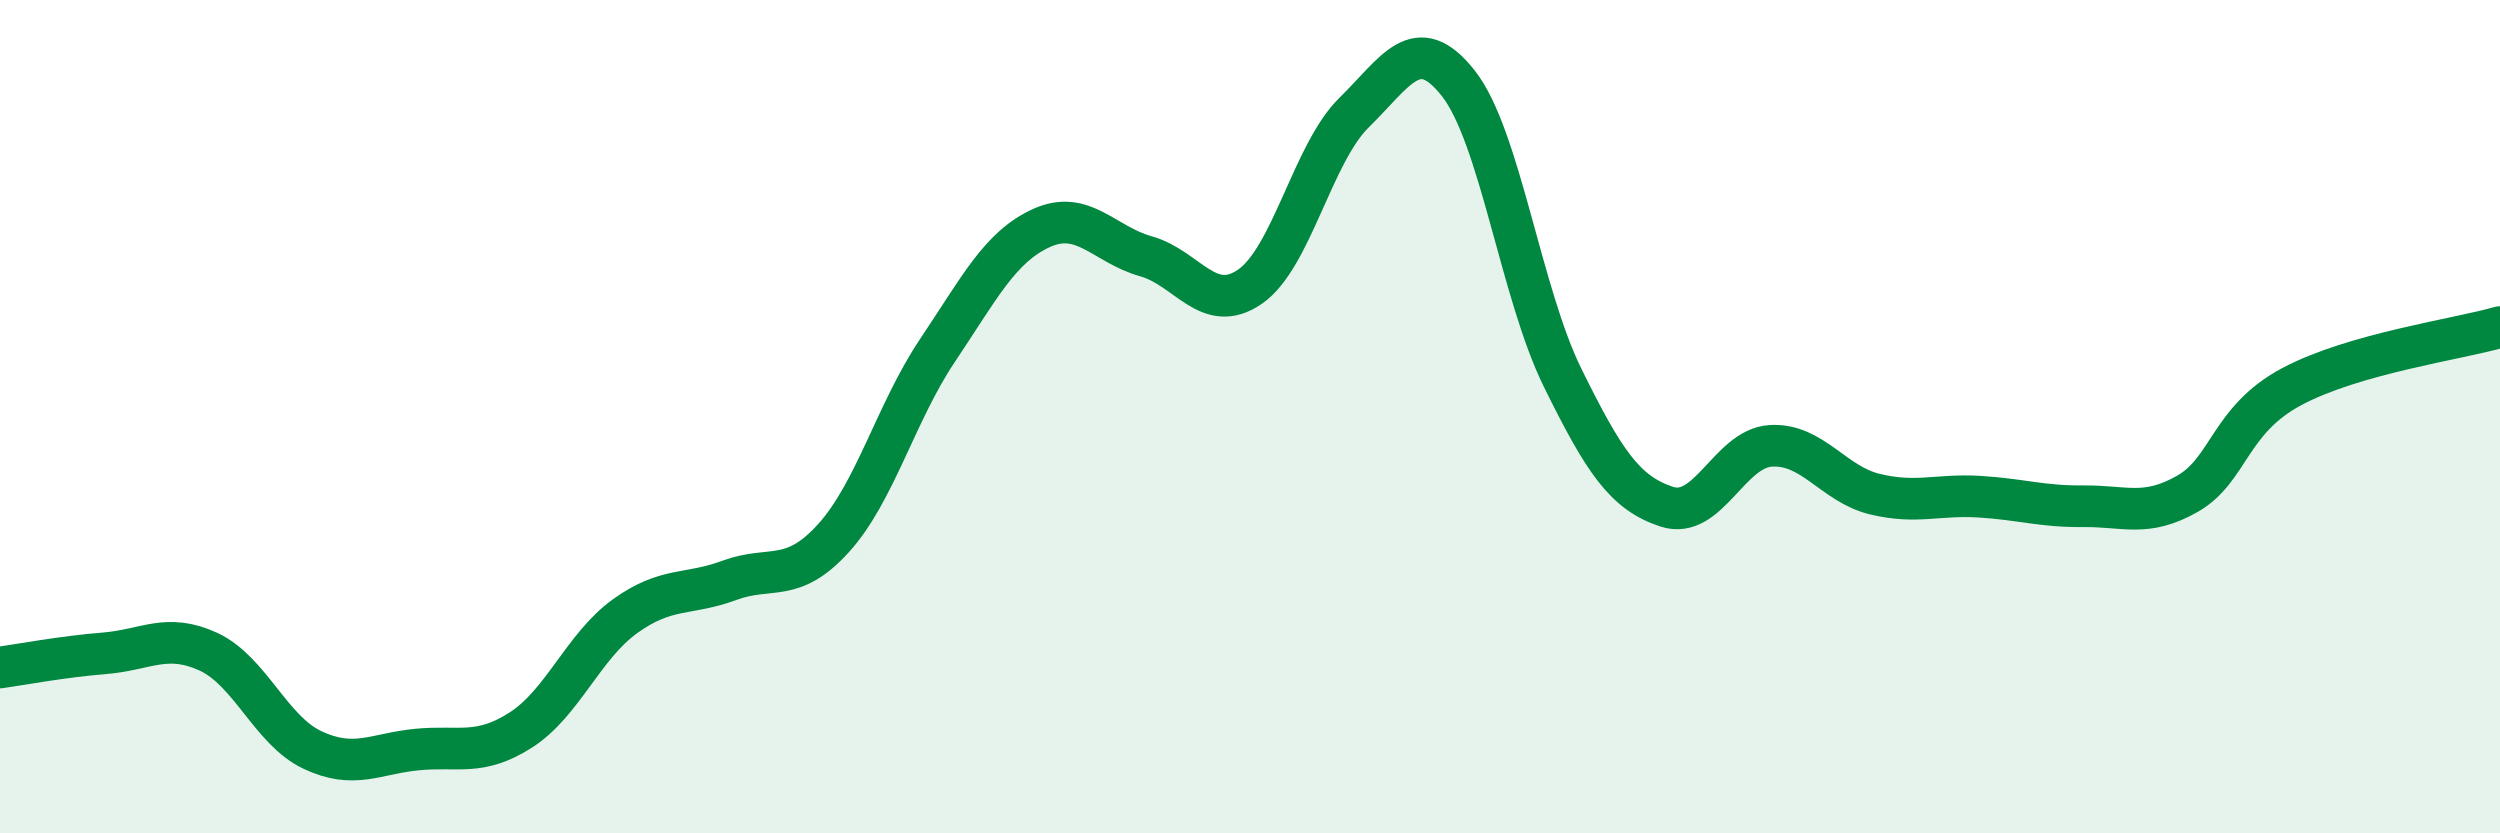
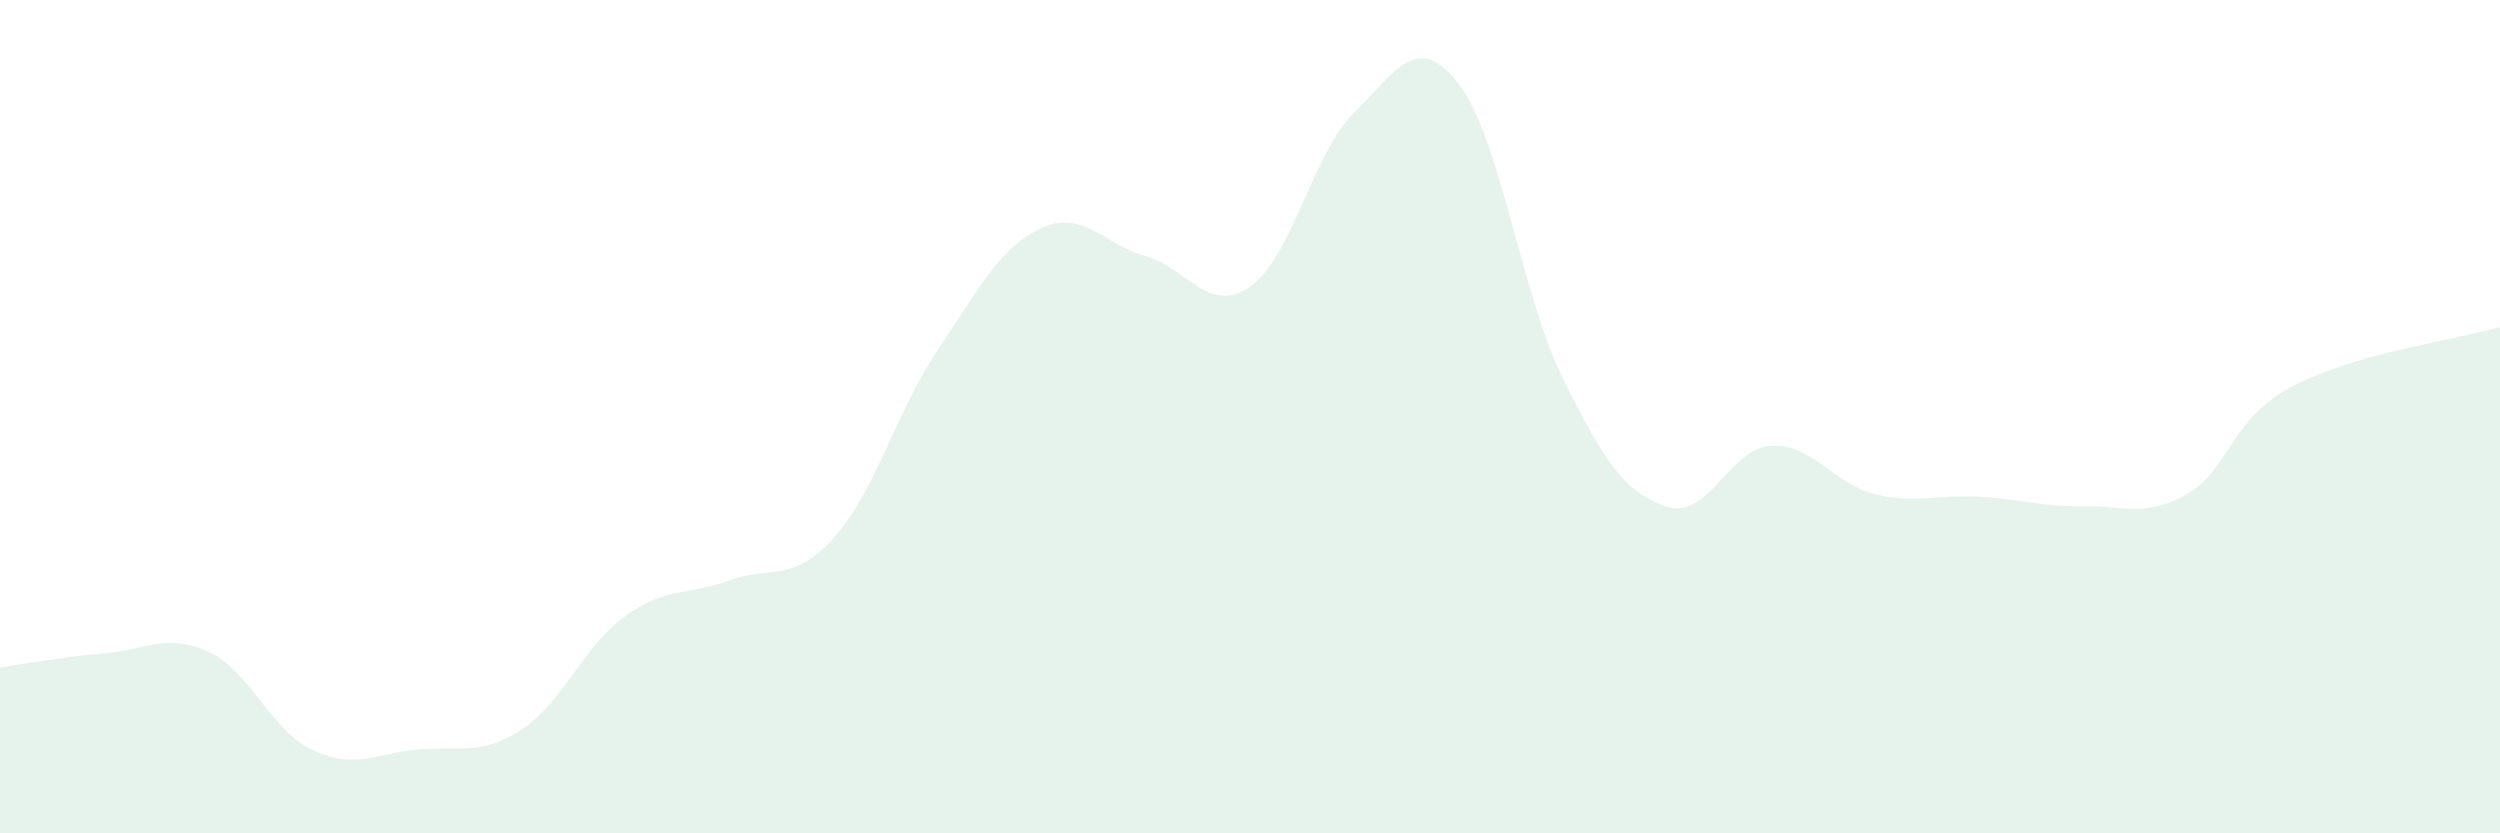
<svg xmlns="http://www.w3.org/2000/svg" width="60" height="20" viewBox="0 0 60 20">
  <path d="M 0,16.02 C 0.5,15.95 1.5,15.76 2.5,15.68 C 3.5,15.6 4,15.18 5,15.64 C 6,16.1 6.5,17.53 7.5,18 C 8.5,18.47 9,18.09 10,17.99 C 11,17.89 11.5,18.16 12.5,17.52 C 13.5,16.88 14,15.51 15,14.79 C 16,14.07 16.5,14.3 17.5,13.93 C 18.5,13.56 19,14.02 20,12.92 C 21,11.82 21.5,9.9 22.5,8.41 C 23.5,6.92 24,5.92 25,5.47 C 26,5.02 26.5,5.87 27.5,6.15 C 28.5,6.43 29,7.57 30,6.88 C 31,6.19 31.5,3.68 32.5,2.7 C 33.5,1.72 34,0.73 35,2 C 36,3.27 36.5,7.03 37.5,9.06 C 38.5,11.09 39,11.83 40,12.16 C 41,12.49 41.5,10.76 42.5,10.7 C 43.5,10.64 44,11.62 45,11.86 C 46,12.1 46.5,11.86 47.5,11.92 C 48.5,11.98 49,12.16 50,12.15 C 51,12.14 51.5,12.42 52.5,11.85 C 53.5,11.28 53.5,10.08 55,9.28 C 56.5,8.48 59,8.14 60,7.85L60 20L0 20Z" fill="#008740" opacity="0.1" stroke-linecap="round" stroke-linejoin="round" />
-   <path d="M 0,16.02 C 0.5,15.95 1.5,15.76 2.5,15.68 C 3.5,15.6 4,15.18 5,15.64 C 6,16.1 6.5,17.53 7.5,18 C 8.5,18.47 9,18.09 10,17.99 C 11,17.89 11.5,18.16 12.5,17.52 C 13.5,16.88 14,15.51 15,14.79 C 16,14.07 16.5,14.3 17.5,13.93 C 18.5,13.56 19,14.02 20,12.92 C 21,11.82 21.5,9.9 22.5,8.41 C 23.5,6.92 24,5.92 25,5.47 C 26,5.02 26.5,5.87 27.5,6.15 C 28.5,6.43 29,7.57 30,6.88 C 31,6.19 31.5,3.68 32.5,2.7 C 33.5,1.72 34,0.73 35,2 C 36,3.27 36.5,7.03 37.5,9.06 C 38.5,11.09 39,11.83 40,12.16 C 41,12.49 41.5,10.76 42.5,10.7 C 43.5,10.64 44,11.62 45,11.86 C 46,12.1 46.5,11.86 47.5,11.92 C 48.5,11.98 49,12.16 50,12.15 C 51,12.14 51.5,12.42 52.5,11.85 C 53.5,11.28 53.5,10.08 55,9.28 C 56.5,8.48 59,8.14 60,7.85" stroke="#008740" stroke-width="1" fill="none" stroke-linecap="round" stroke-linejoin="round" />
</svg>